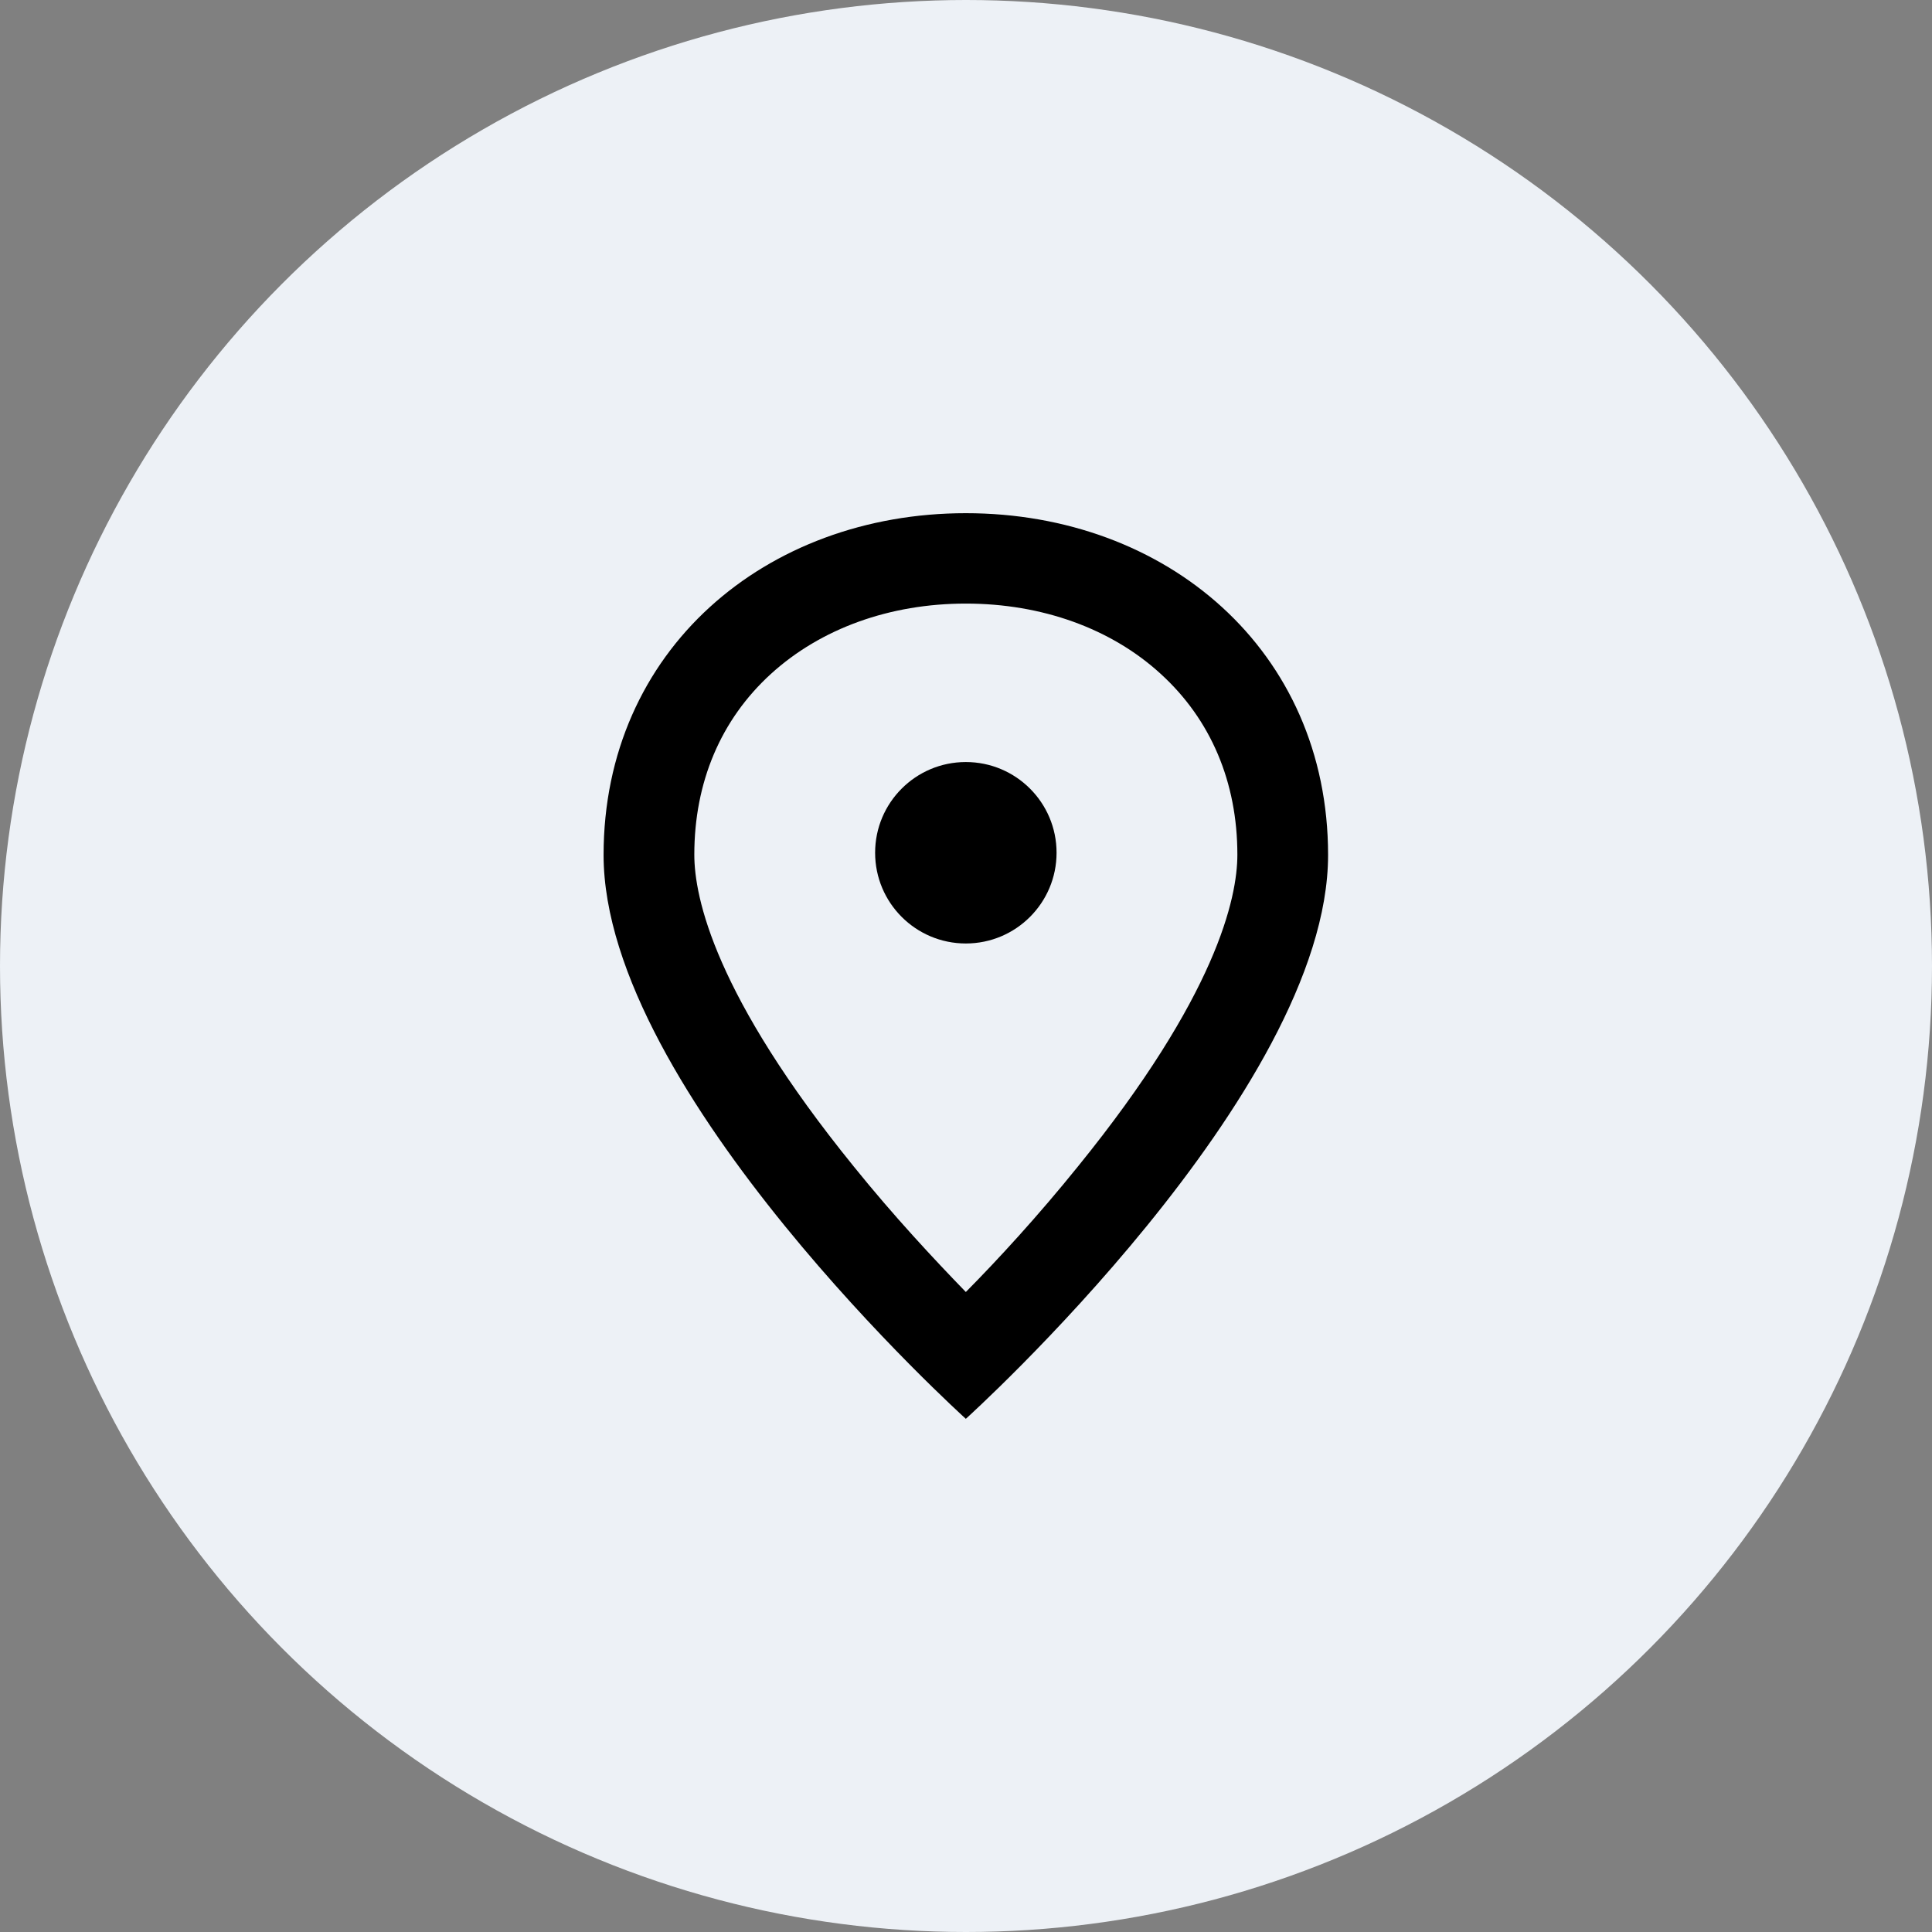
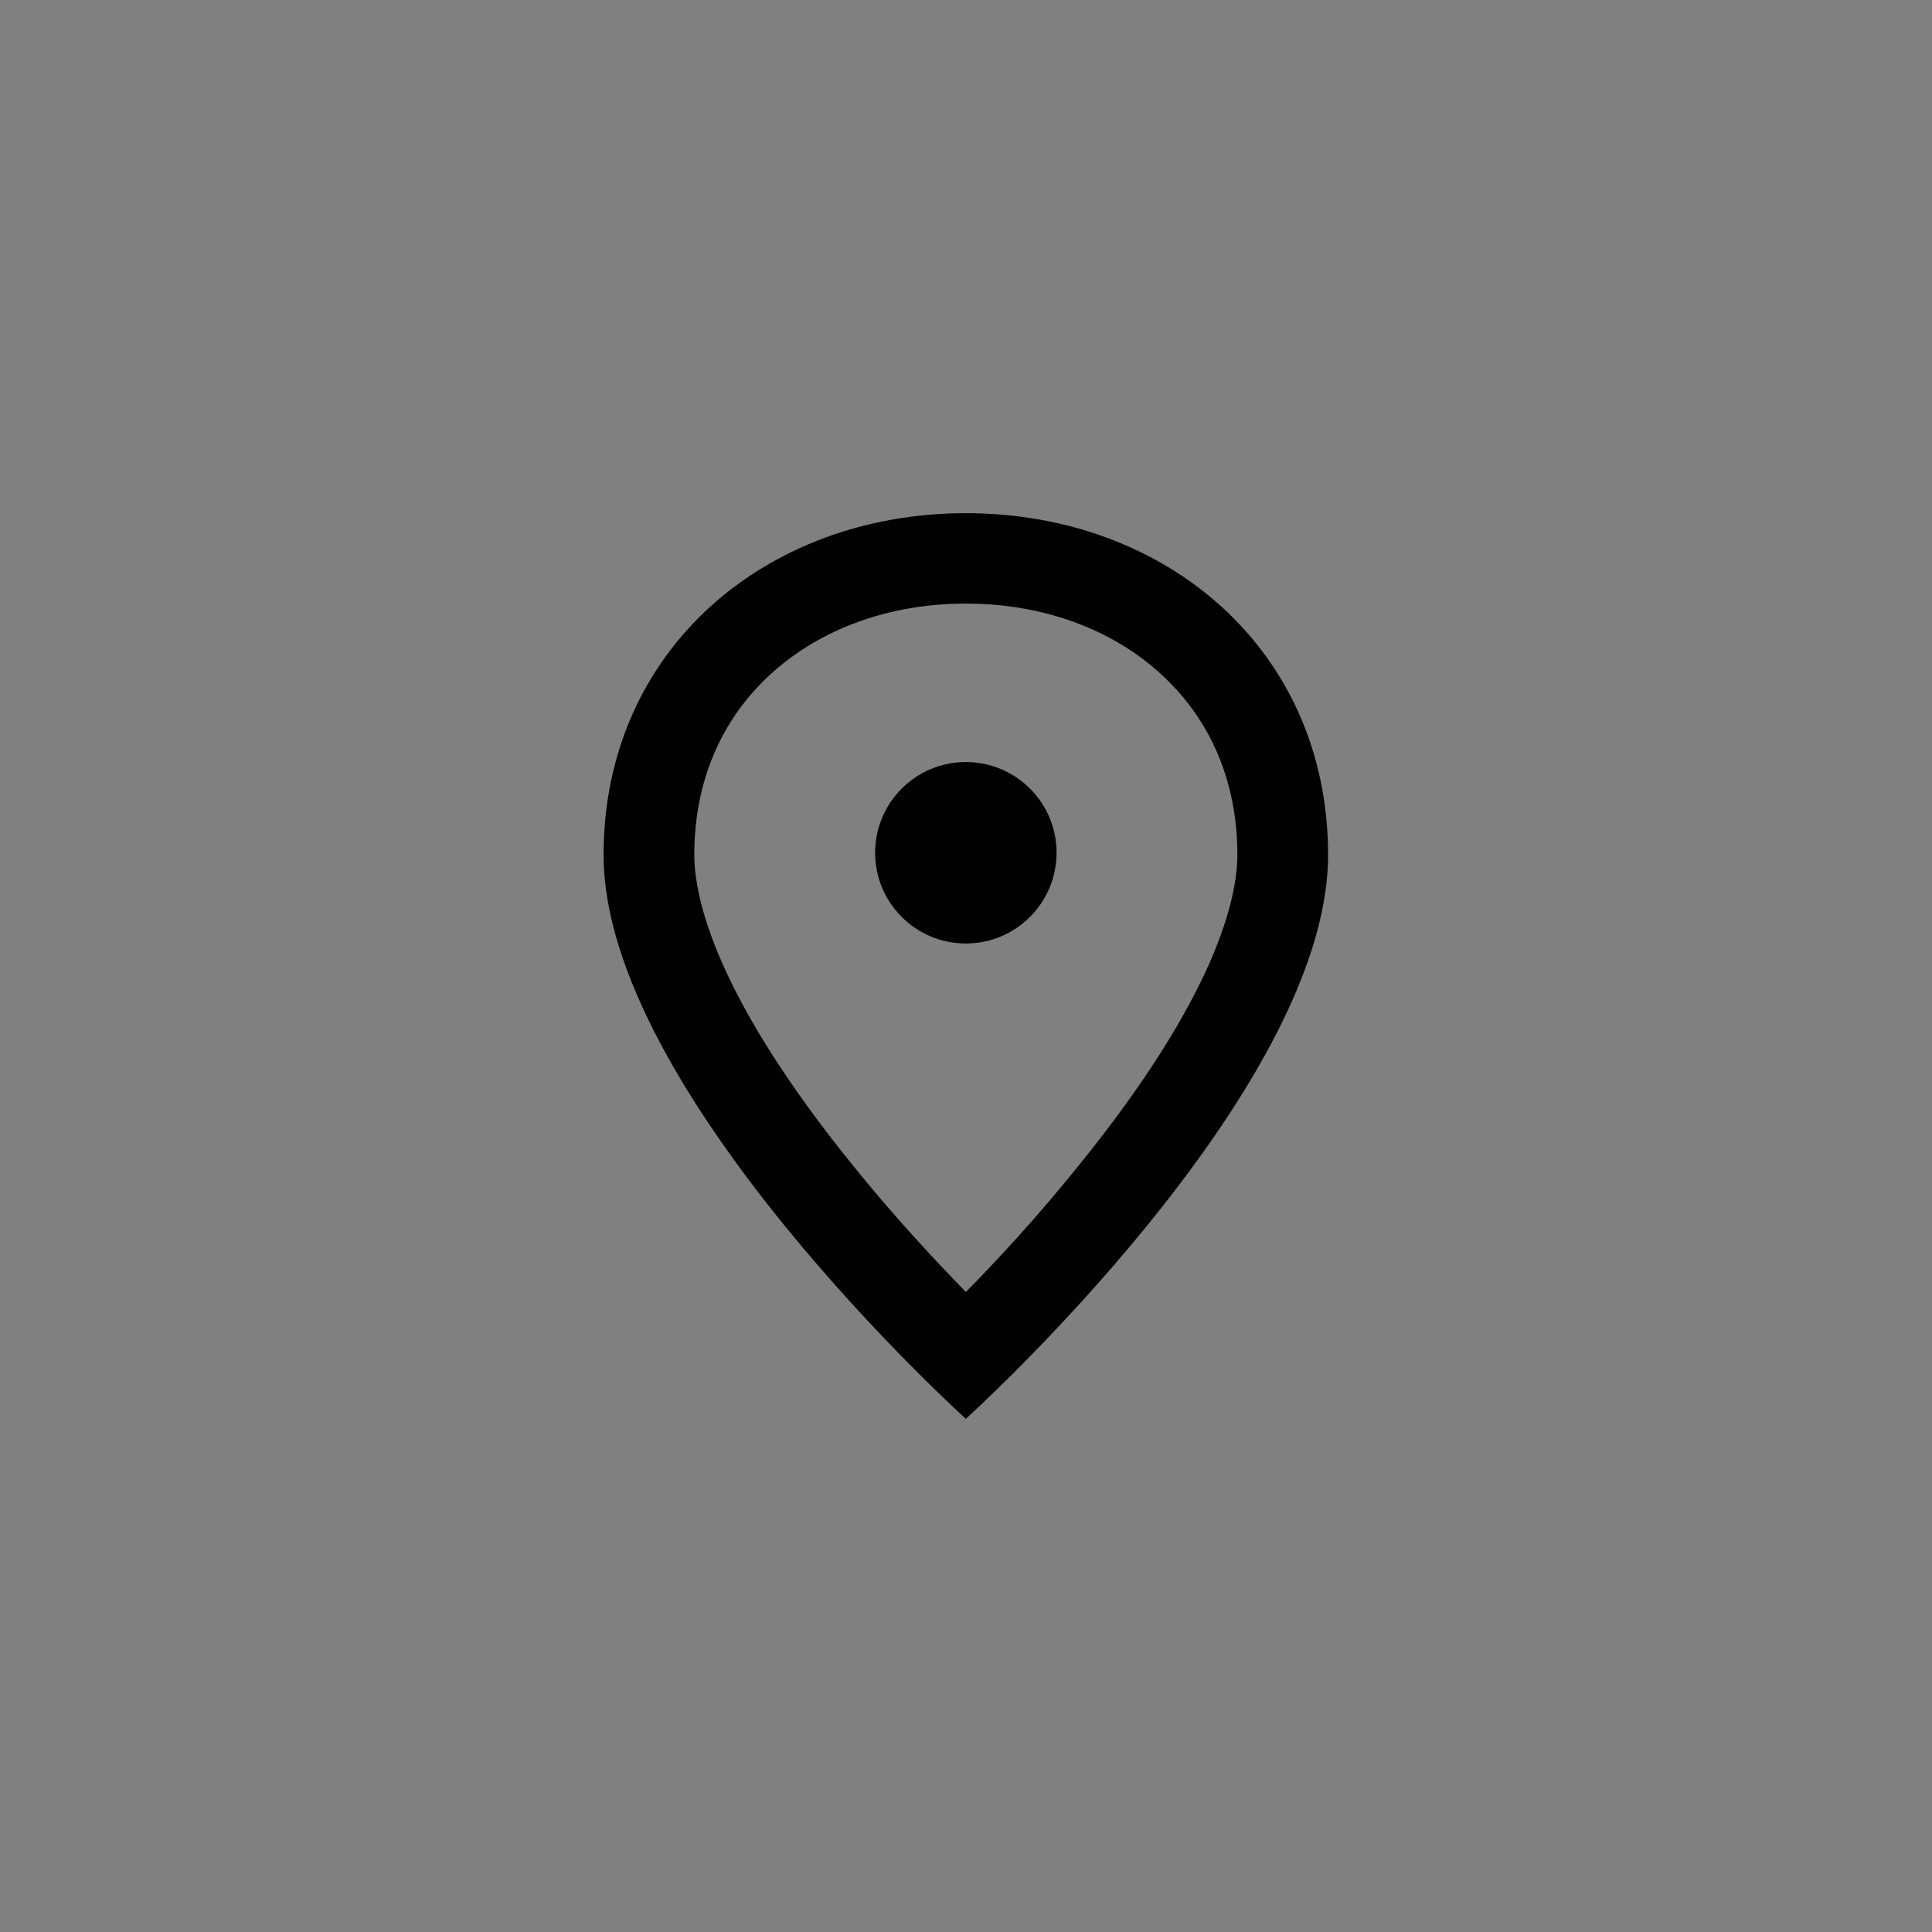
<svg xmlns="http://www.w3.org/2000/svg" fill="none" height="128" viewBox="0 0 128 128" width="128">
  <rect x="0" y="0" width="128" height="128" fill="#808080" stroke="none" />
-   <circle cx="64" cy="64" fill="#EDF1F6" r="64" />
  <g clip-path="url(#clip0_1174_1818)">
    <path d="M63.989 34C50.741 34 39.989 43.058 39.989 56.645C39.989 72.349 63.989 94 63.989 94C63.989 94 87.989 72.349 87.989 56.645C87.989 43.058 77.259 34 63.989 34ZM63.989 85.598C61.894 83.439 59.206 80.561 56.561 77.28C47.376 65.958 46 59.481 46 56.624C46 51.82 47.757 47.672 51.079 44.645C54.381 41.64 58.952 39.989 63.989 39.989C69.026 39.989 73.619 41.64 76.899 44.645C80.222 47.672 81.979 51.82 81.979 56.624C81.979 59.481 80.603 65.958 71.418 77.28C68.772 80.561 66.106 83.46 63.989 85.598Z" fill="black" />
-     <path d="M63.989 62.508C67.309 62.508 70 59.817 70 56.497C70 53.178 67.309 50.487 63.989 50.487C60.67 50.487 57.979 53.178 57.979 56.497C57.979 59.817 60.67 62.508 63.989 62.508Z" fill="black" />
+     <path d="M63.989 62.508C67.309 62.508 70 59.817 70 56.497C70 53.178 67.309 50.487 63.989 50.487C60.67 50.487 57.979 53.178 57.979 56.497C57.979 59.817 60.67 62.508 63.989 62.508" fill="black" />
  </g>
  <defs>
    <clipPath id="clip0_1174_1818">
      <rect fill="white" height="60" transform="translate(34 34)" width="60" />
    </clipPath>
  </defs>
</svg>